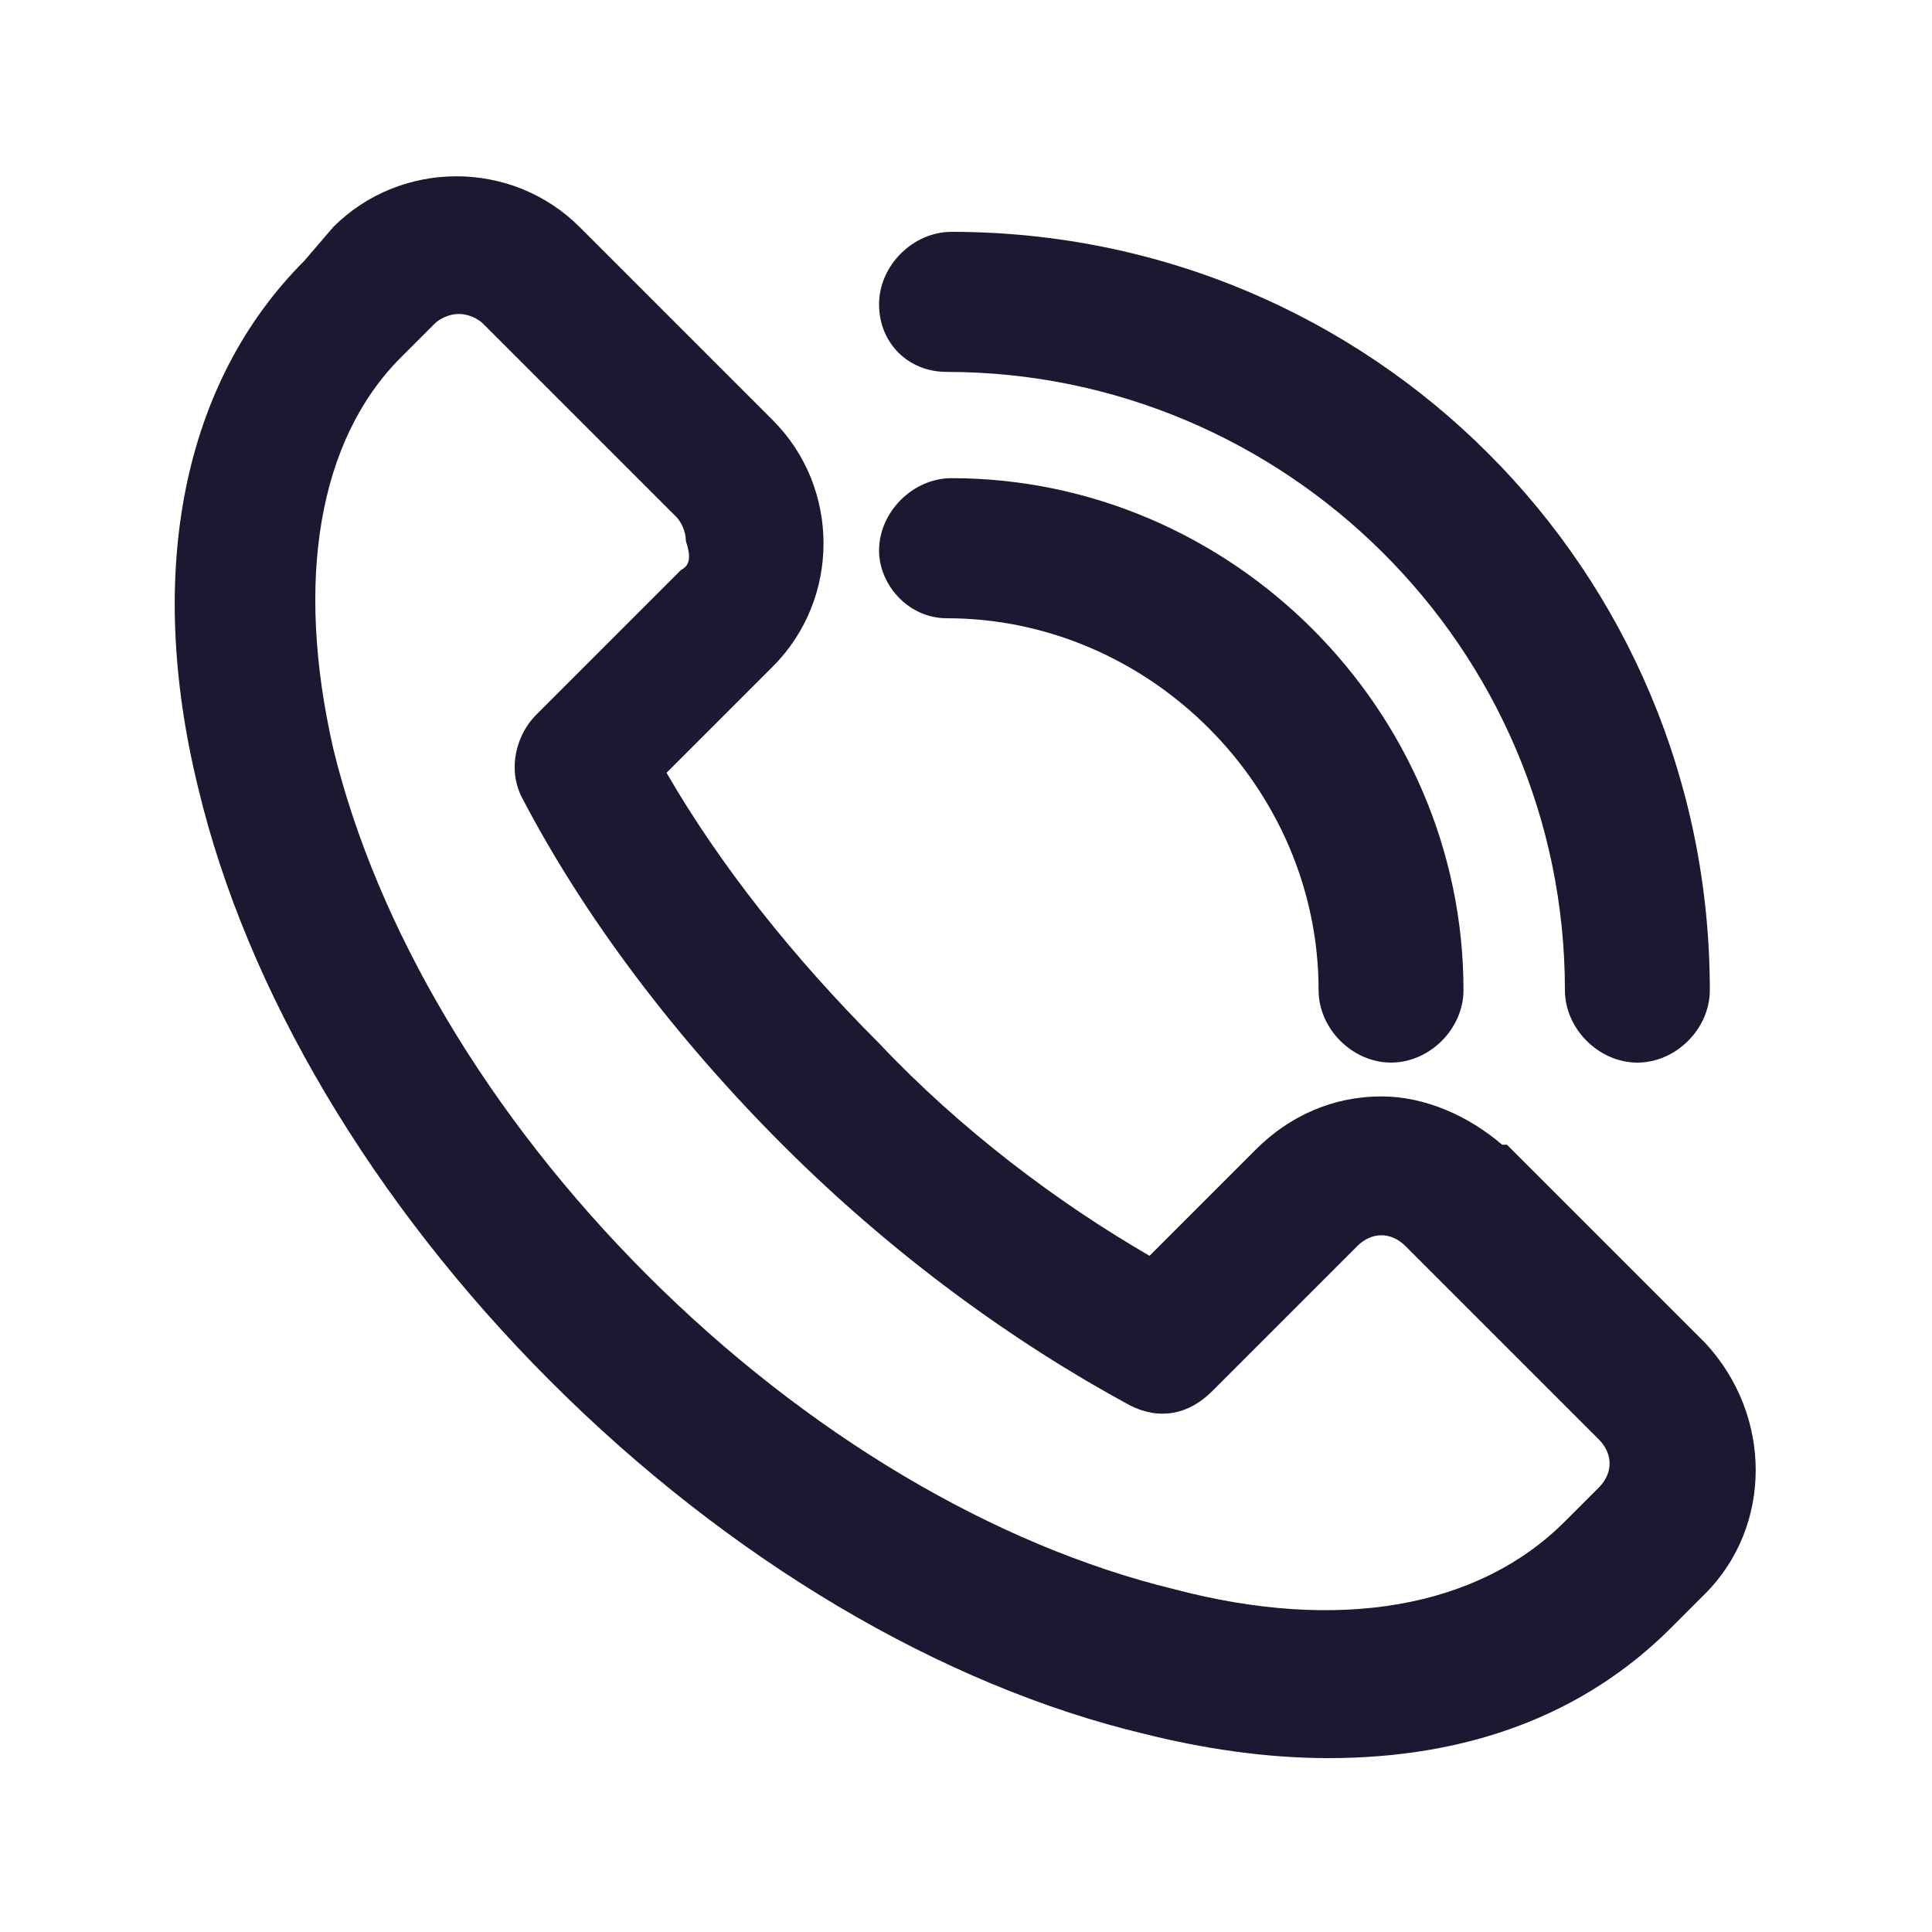
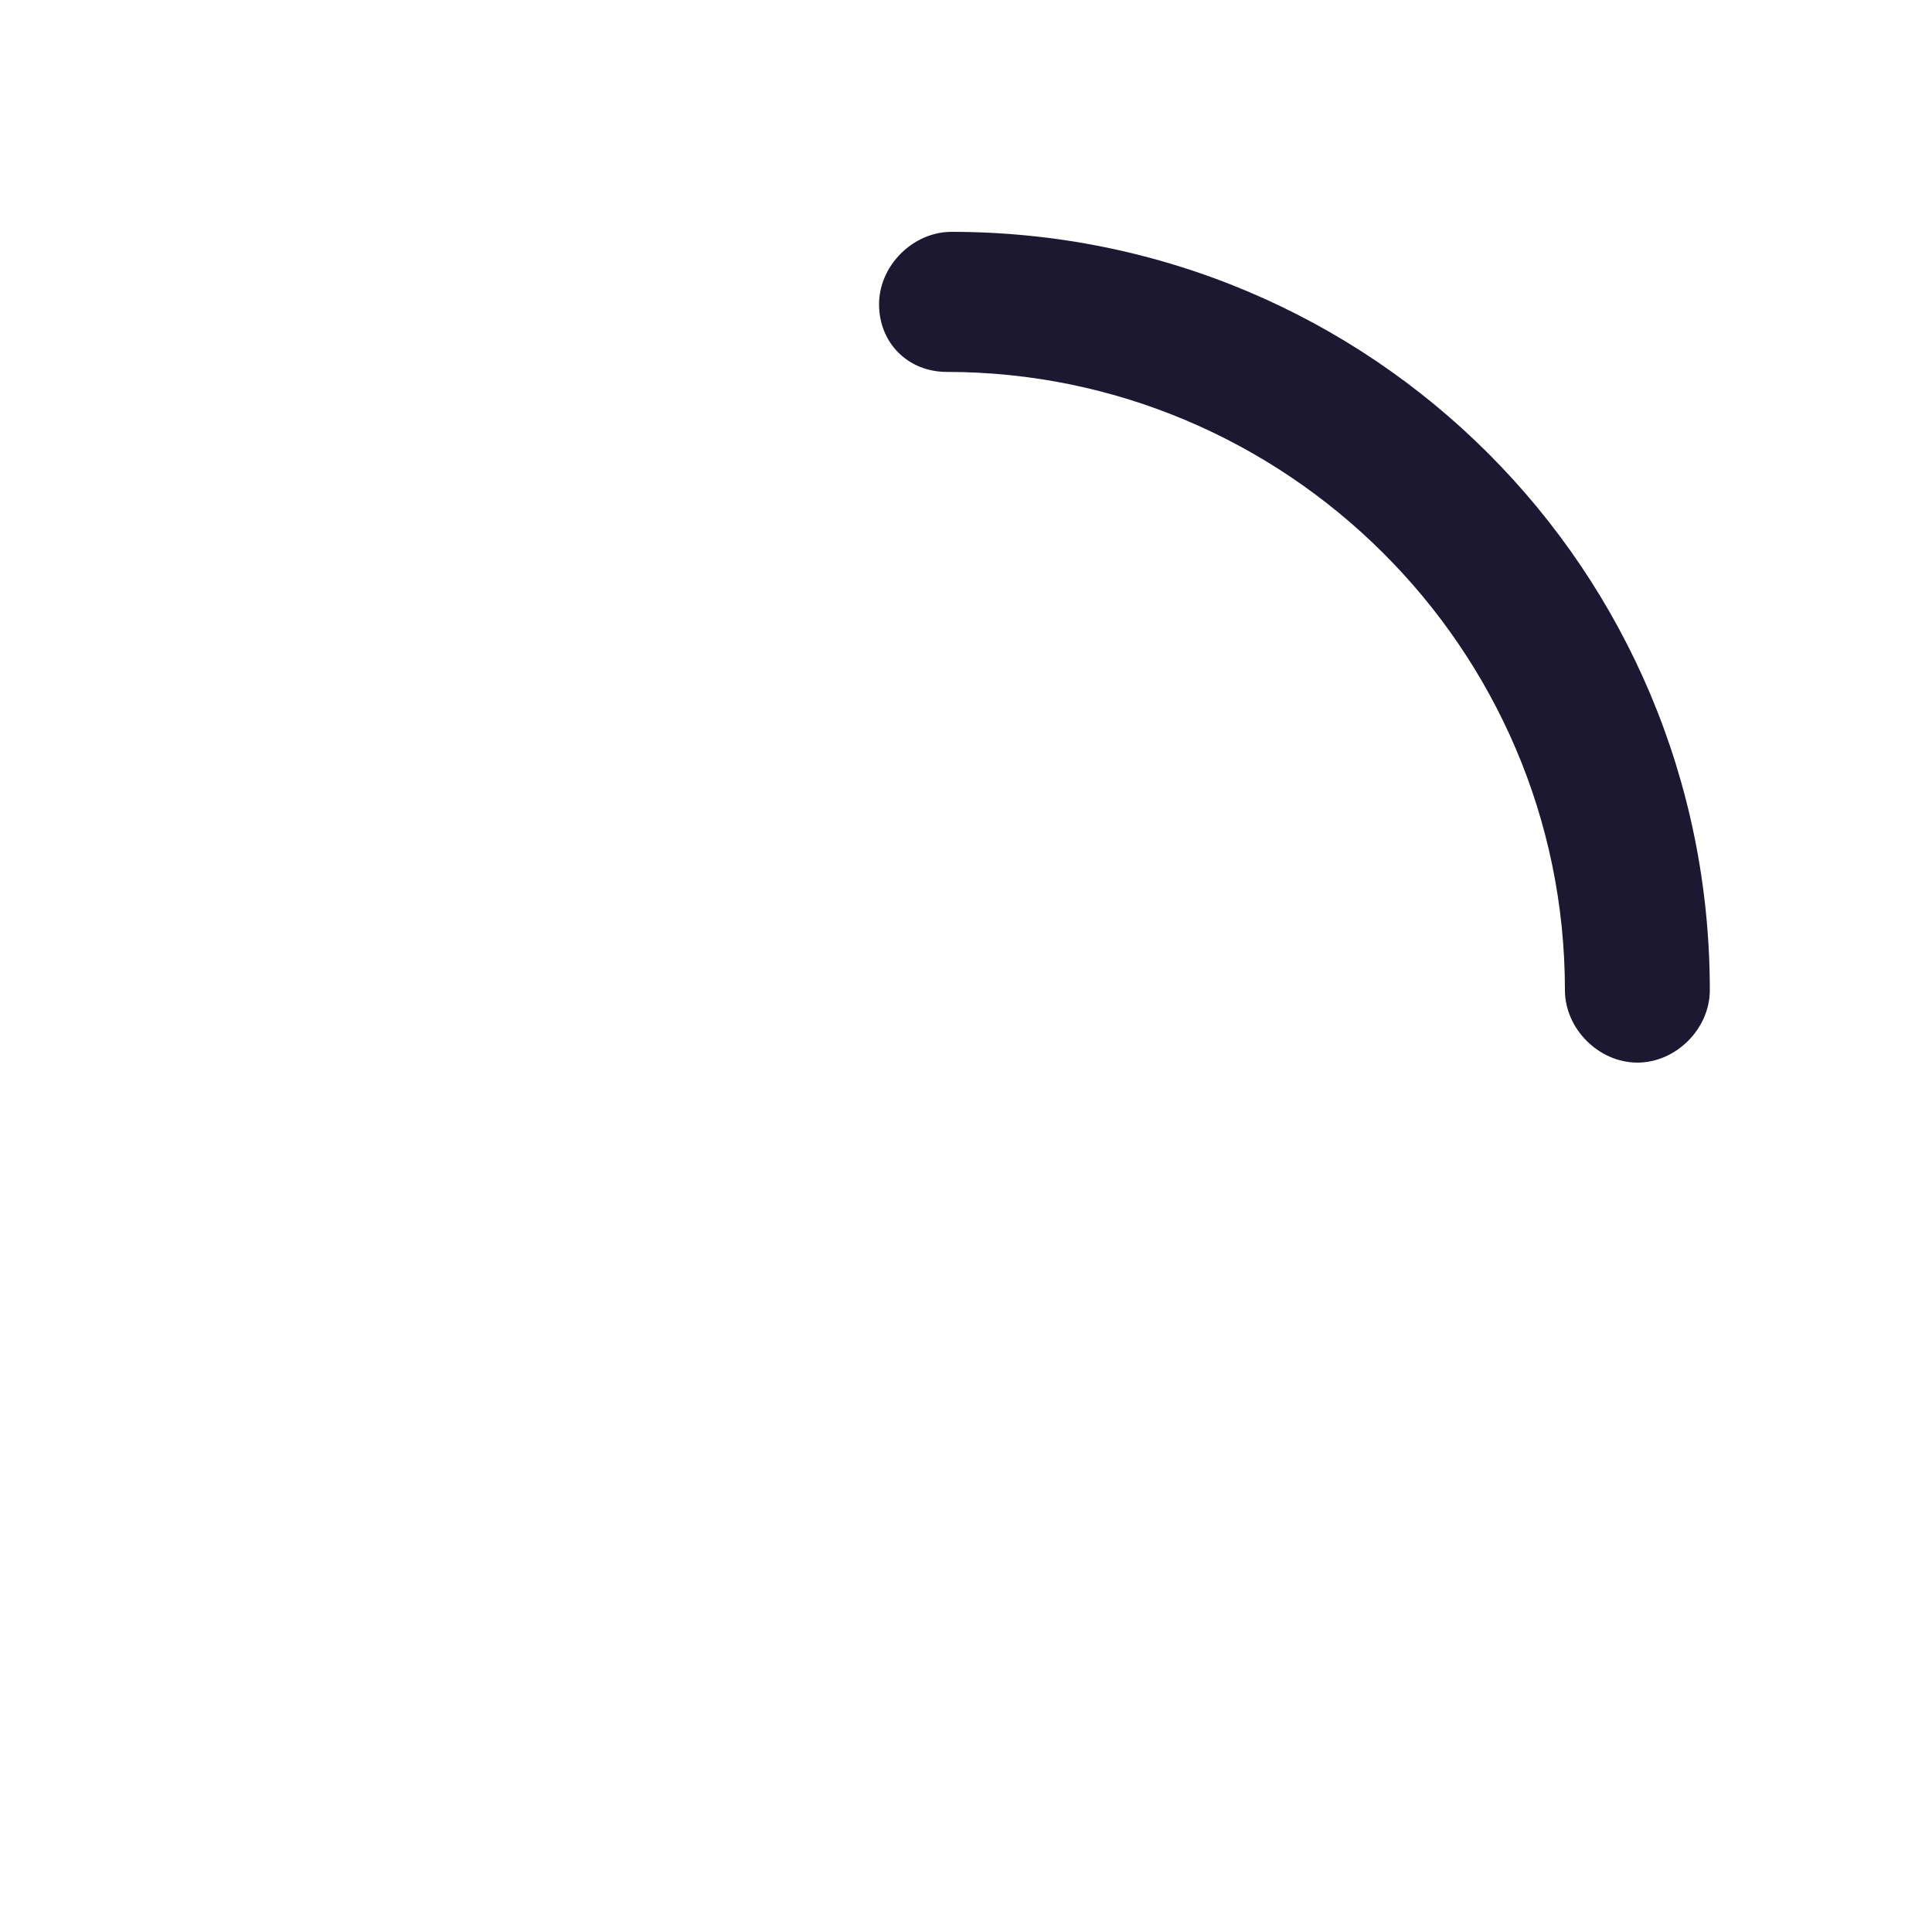
<svg xmlns="http://www.w3.org/2000/svg" version="1.1" id="bde78dae-118e-4e1d-bbbd-1640fbacb89c" x="0px" y="0px" viewBox="0 0 40 40" style="enable-background:new 0 0 40 40;" xml:space="preserve">
  <style type="text/css">
	.st0{fill:#1C1832;}
</style>
  <g>
-     <path class="st0" d="M35.3,27.8l-4-4l-0.1-0.1h-0.1c-0.7-0.6-1.6-1-2.5-1c0,0,0,0,0,0c-1,0-1.9,0.4-2.6,1.1l-2.2,2.2   c-1.9-1.1-3.9-2.6-5.6-4.4c-1.8-1.8-3.3-3.7-4.4-5.6l2.2-2.2c1.4-1.4,1.4-3.7,0-5.1l-4-4c-1.4-1.4-3.7-1.4-5.1,0L6.3,5.4   C3.8,7.9,3,11.8,4.1,16.3c1,4.2,3.6,8.6,7.3,12.3c3.7,3.7,8.1,6.3,12.3,7.3c1.2,0.3,2.5,0.5,3.8,0.5h0c2.9,0,5.3-0.9,7.1-2.7   l0.7-0.7C36.7,31.6,36.7,29.3,35.3,27.8z M14.1,11.8l-3,3c-0.4,0.4-0.6,1.1-0.3,1.7c1.3,2.5,3.2,5,5.4,7.2c2.3,2.3,4.8,4.1,7.2,5.4   c0.6,0.3,1.2,0.2,1.7-0.3l3-3c0.3-0.3,0.7-0.3,1,0l4,4c0.3,0.3,0.3,0.7,0,1l-0.7,0.7c-1.8,1.8-4.7,2.3-8.1,1.4   c-3.7-0.9-7.6-3.2-10.9-6.5c-3.3-3.3-5.6-7.2-6.5-10.9c-0.8-3.5-0.3-6.4,1.4-8.1l0.7-0.7c0.1-0.1,0.3-0.2,0.5-0.2c0,0,0,0,0,0h0   c0,0,0,0,0,0c0.2,0,0.4,0.1,0.5,0.2l4,4c0.1,0.1,0.2,0.3,0.2,0.5C14.3,11.5,14.3,11.7,14.1,11.8z" />
-     <path class="st0" d="M19.6,12.8c4.2,0,7.7,3.5,7.7,7.7c0,0.8,0.7,1.5,1.5,1.5s1.5-0.7,1.5-1.5c0-5.8-4.8-10.6-10.6-10.6   c-0.8,0-1.5,0.7-1.5,1.5C18.2,12.1,18.8,12.8,19.6,12.8z" />
    <path class="st0" d="M19.6,7.7c7,0,12.8,5.7,12.8,12.8c0,0.8,0.7,1.5,1.5,1.5s1.5-0.7,1.5-1.5c0-8.7-7-15.7-15.7-15.7   c-0.8,0-1.5,0.7-1.5,1.5S18.8,7.7,19.6,7.7z" />
  </g>
</svg>